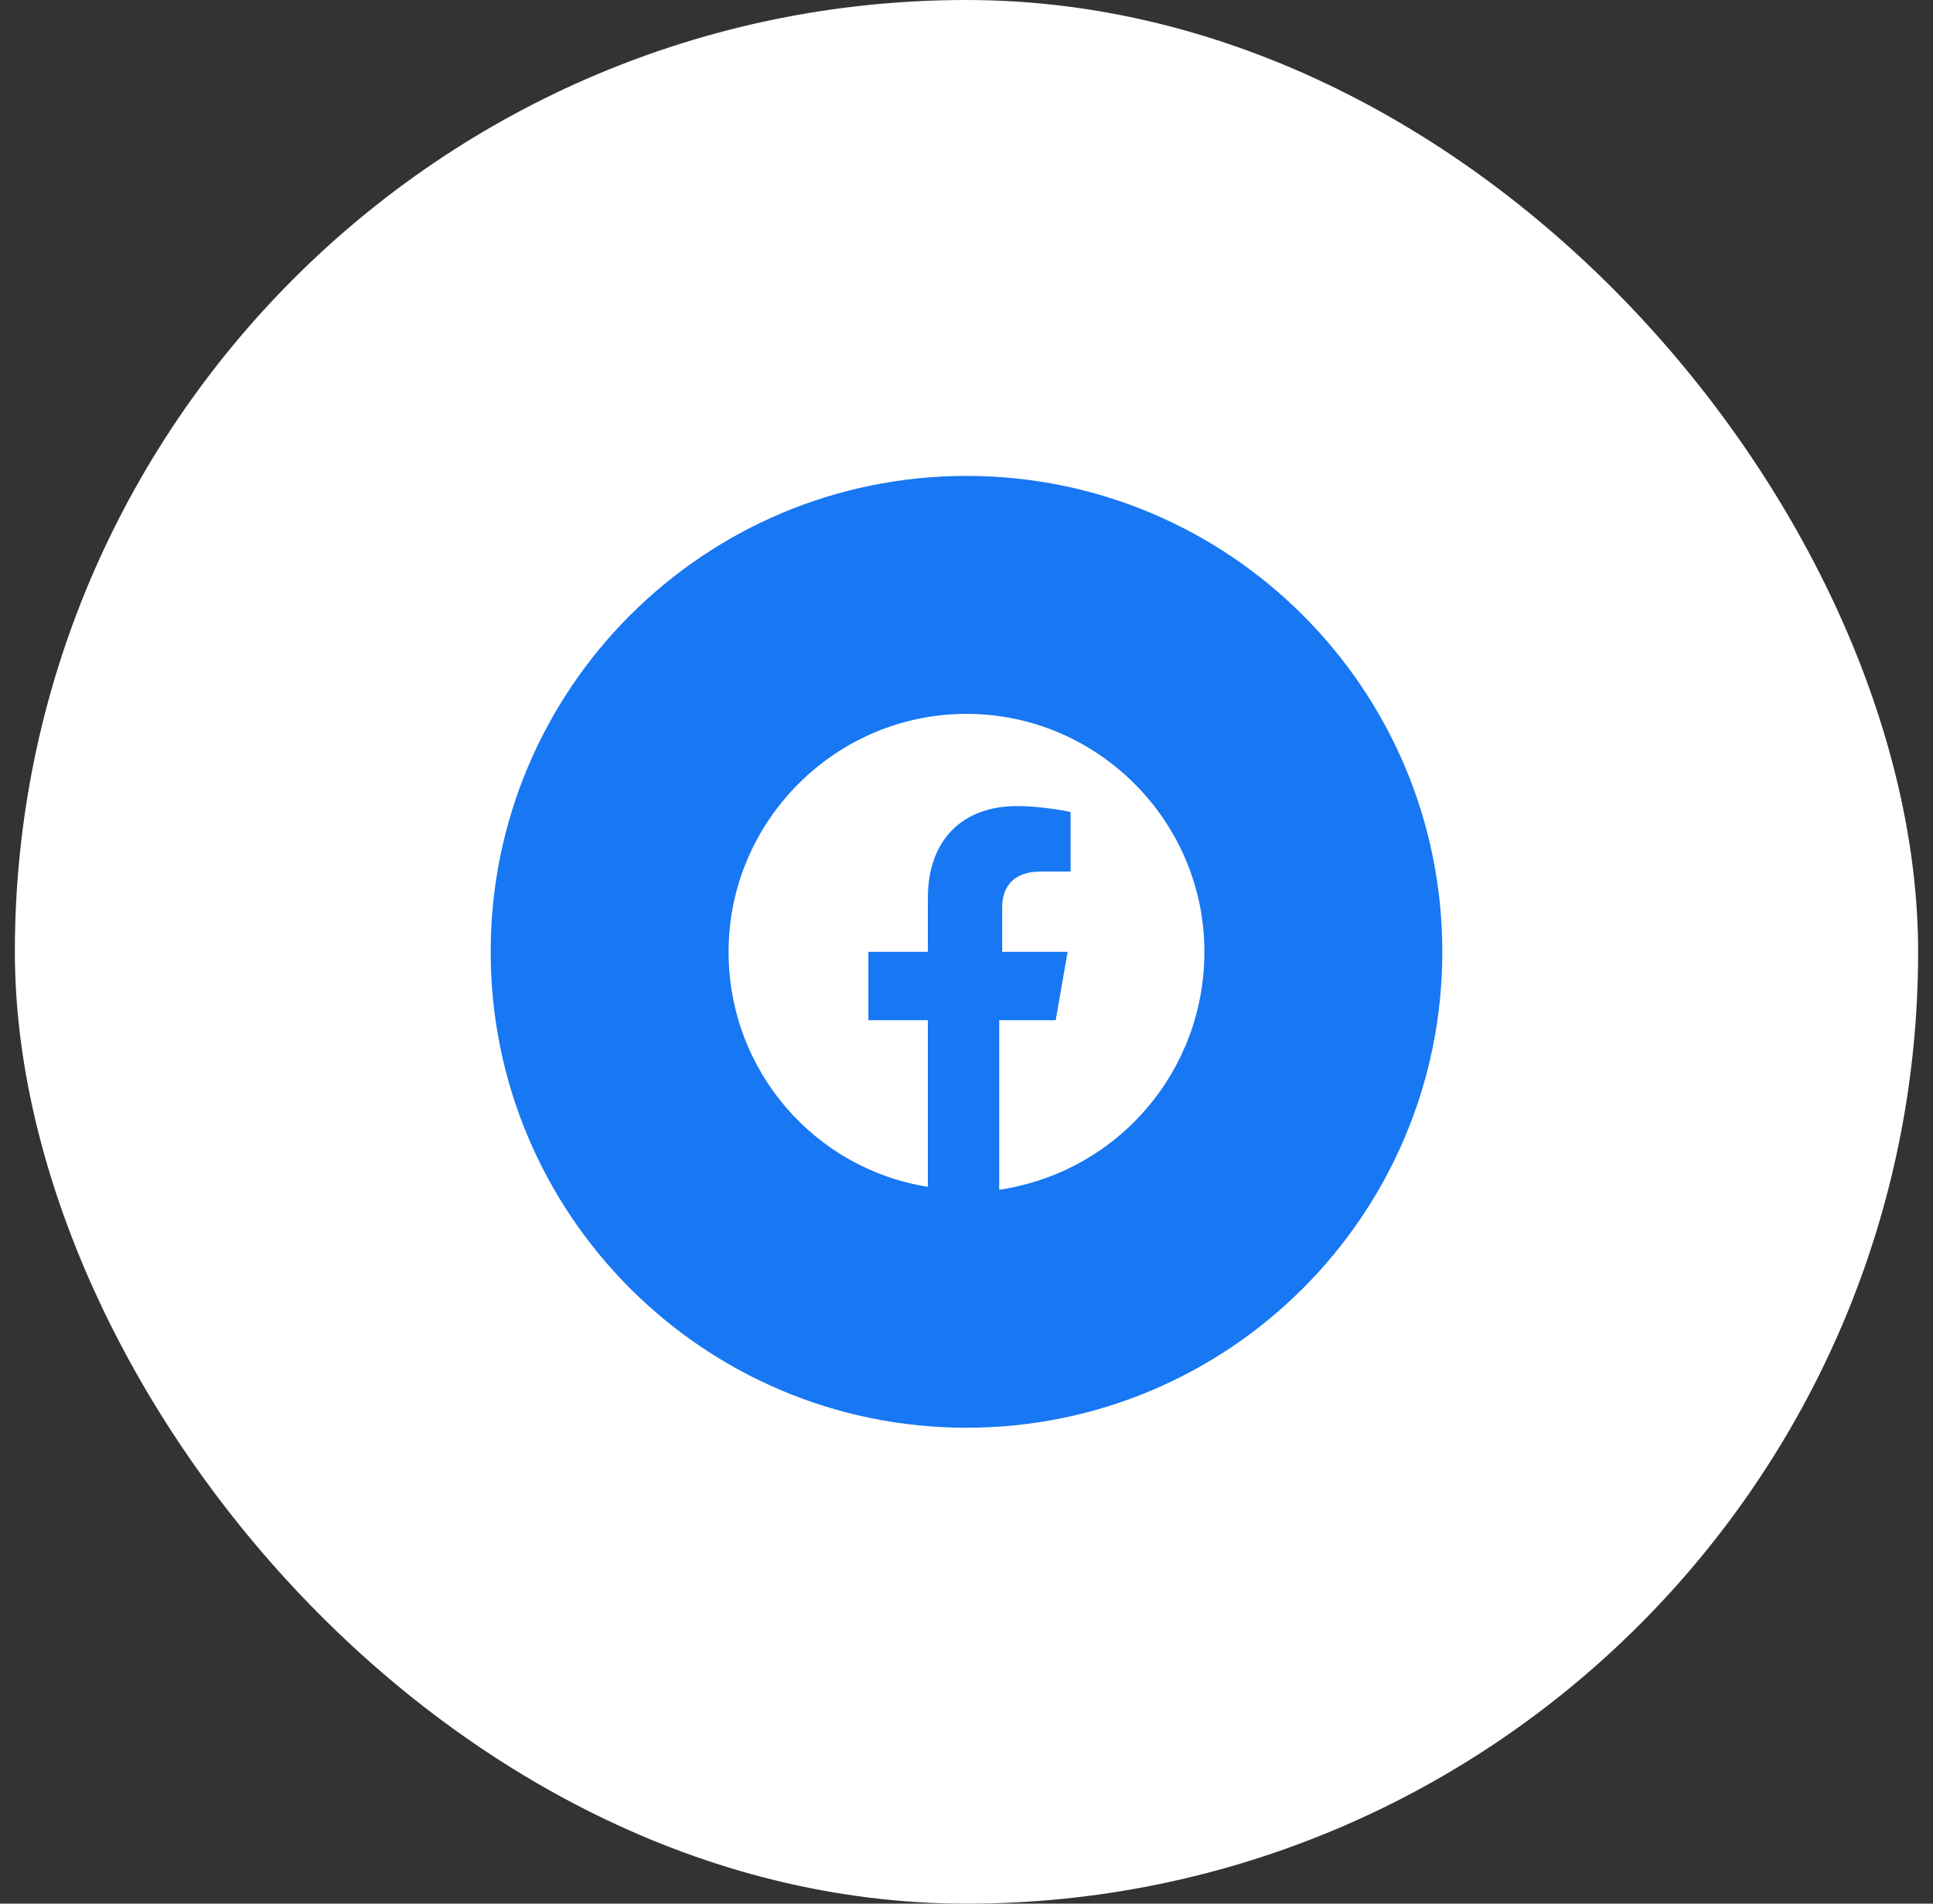
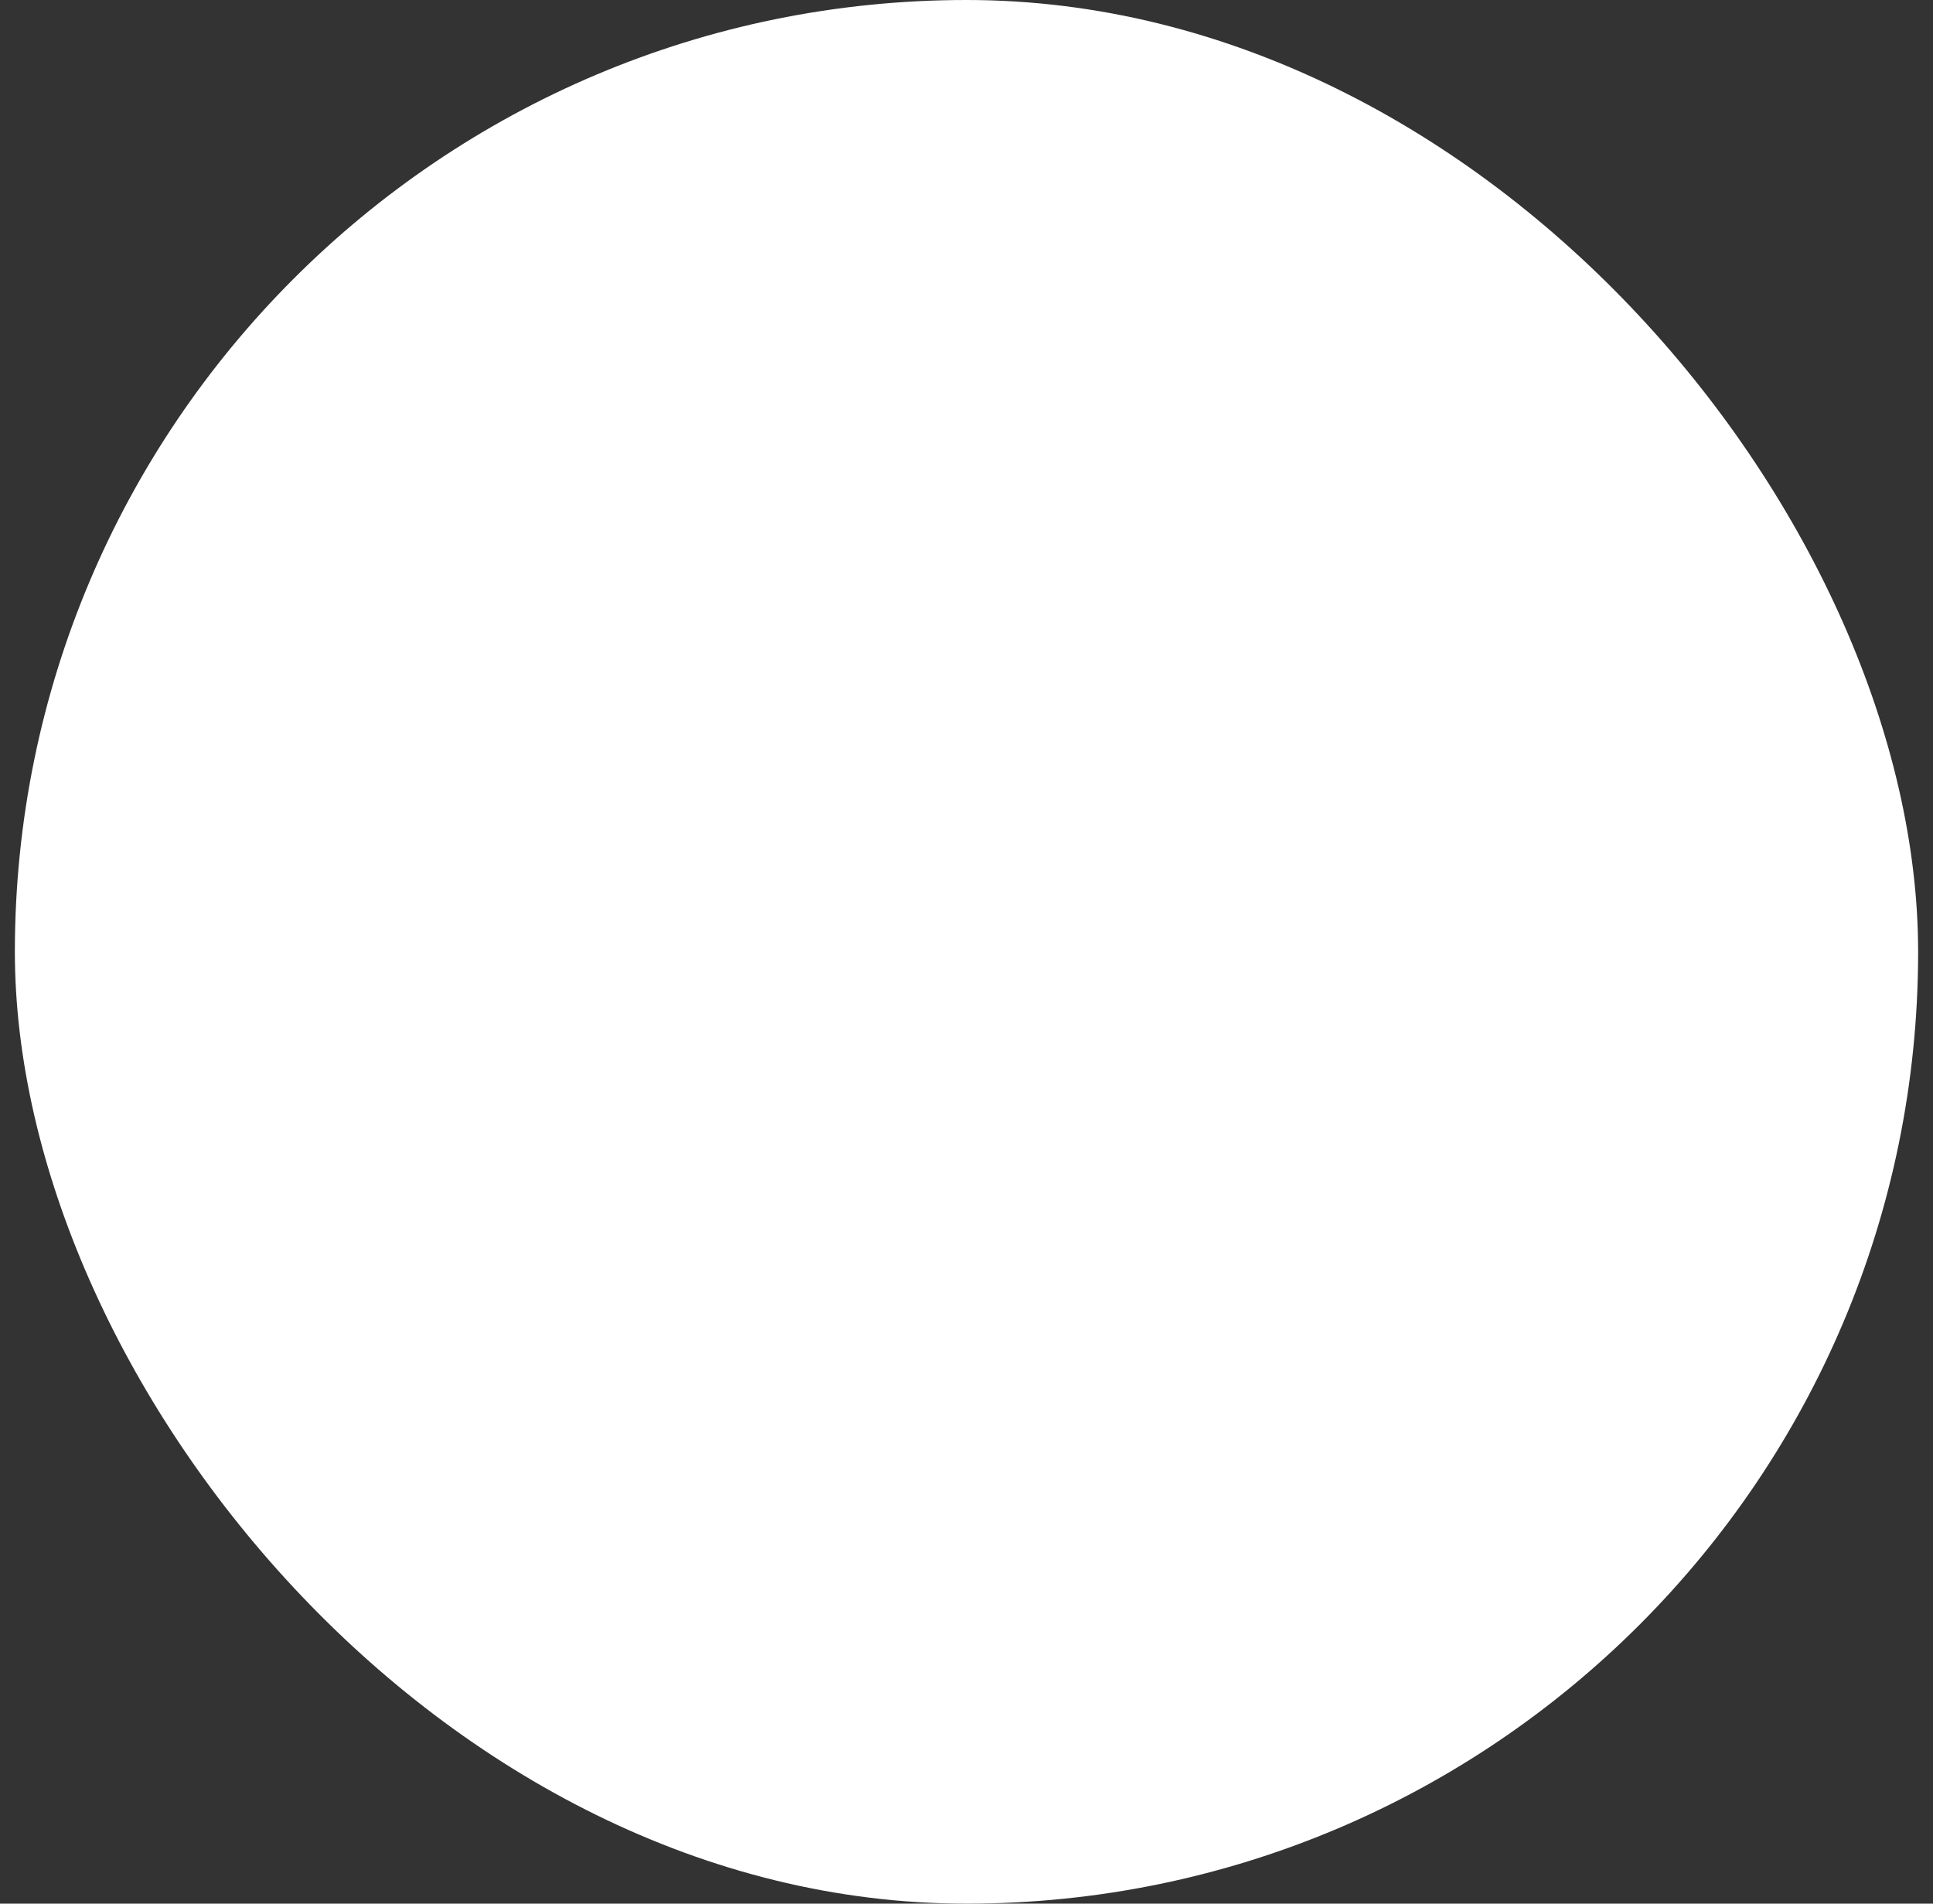
<svg xmlns="http://www.w3.org/2000/svg" width="65" height="64" viewBox="0 0 65 64" fill="none">
  <rect x="0" y="0" width="65" height="64" fill="#333333" stroke="none" />
  <rect x="0.5" width="64" height="64" rx="32" fill="white" />
-   <path d="M16.5 32C16.5 40.837 23.663 48 32.5 48C41.337 48 48.5 40.837 48.5 32C48.5 23.163 41.337 16 32.5 16C23.663 16 16.5 23.163 16.5 32Z" fill="#1877F2" />
-   <path d="M40.5 32C40.5 27.6 36.9 24 32.5 24C28.1 24 24.5 27.6 24.5 32C24.5 36 27.4 39.3 31.2 39.9V34.3H29.2V32H31.2V30.2C31.2 28.2 32.4 27.1 34.2 27.1C35.1 27.1 36 27.3 36 27.3V29.3H35C34 29.3 33.7 29.9 33.7 30.5V32H35.9L35.5 34.3H33.6V40C37.6 39.4 40.5 36 40.5 32Z" fill="white" />
</svg>